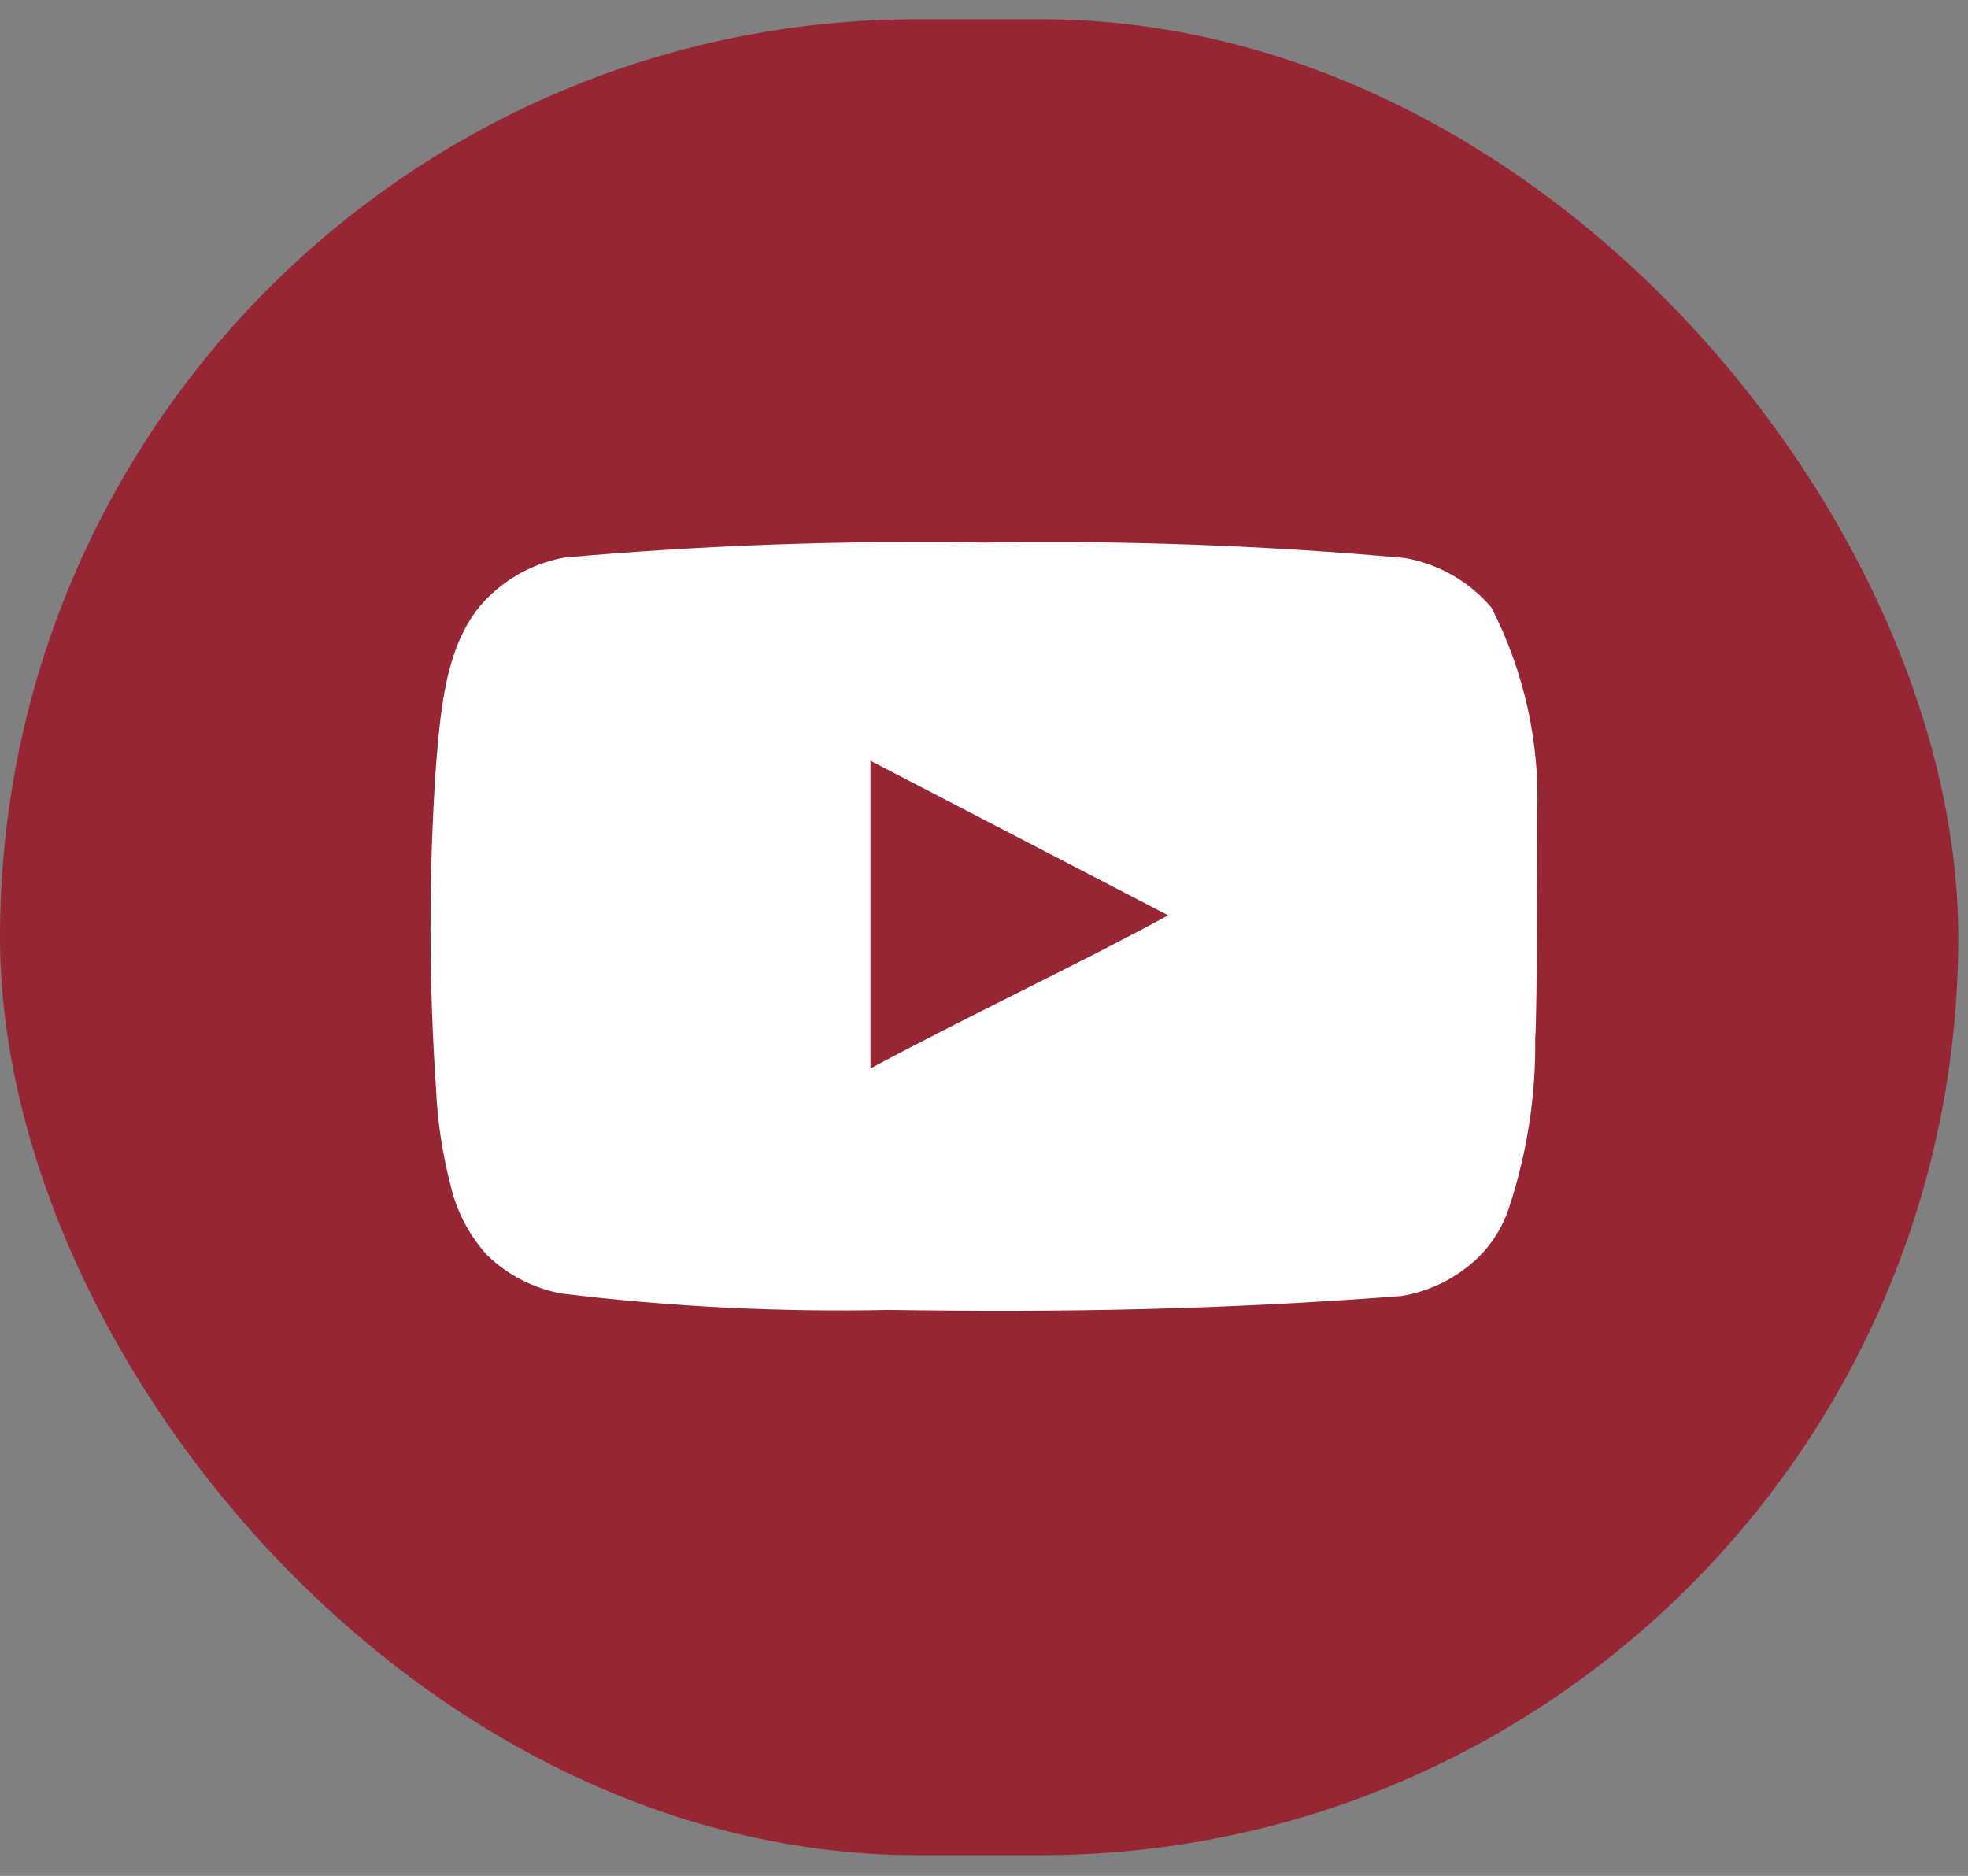
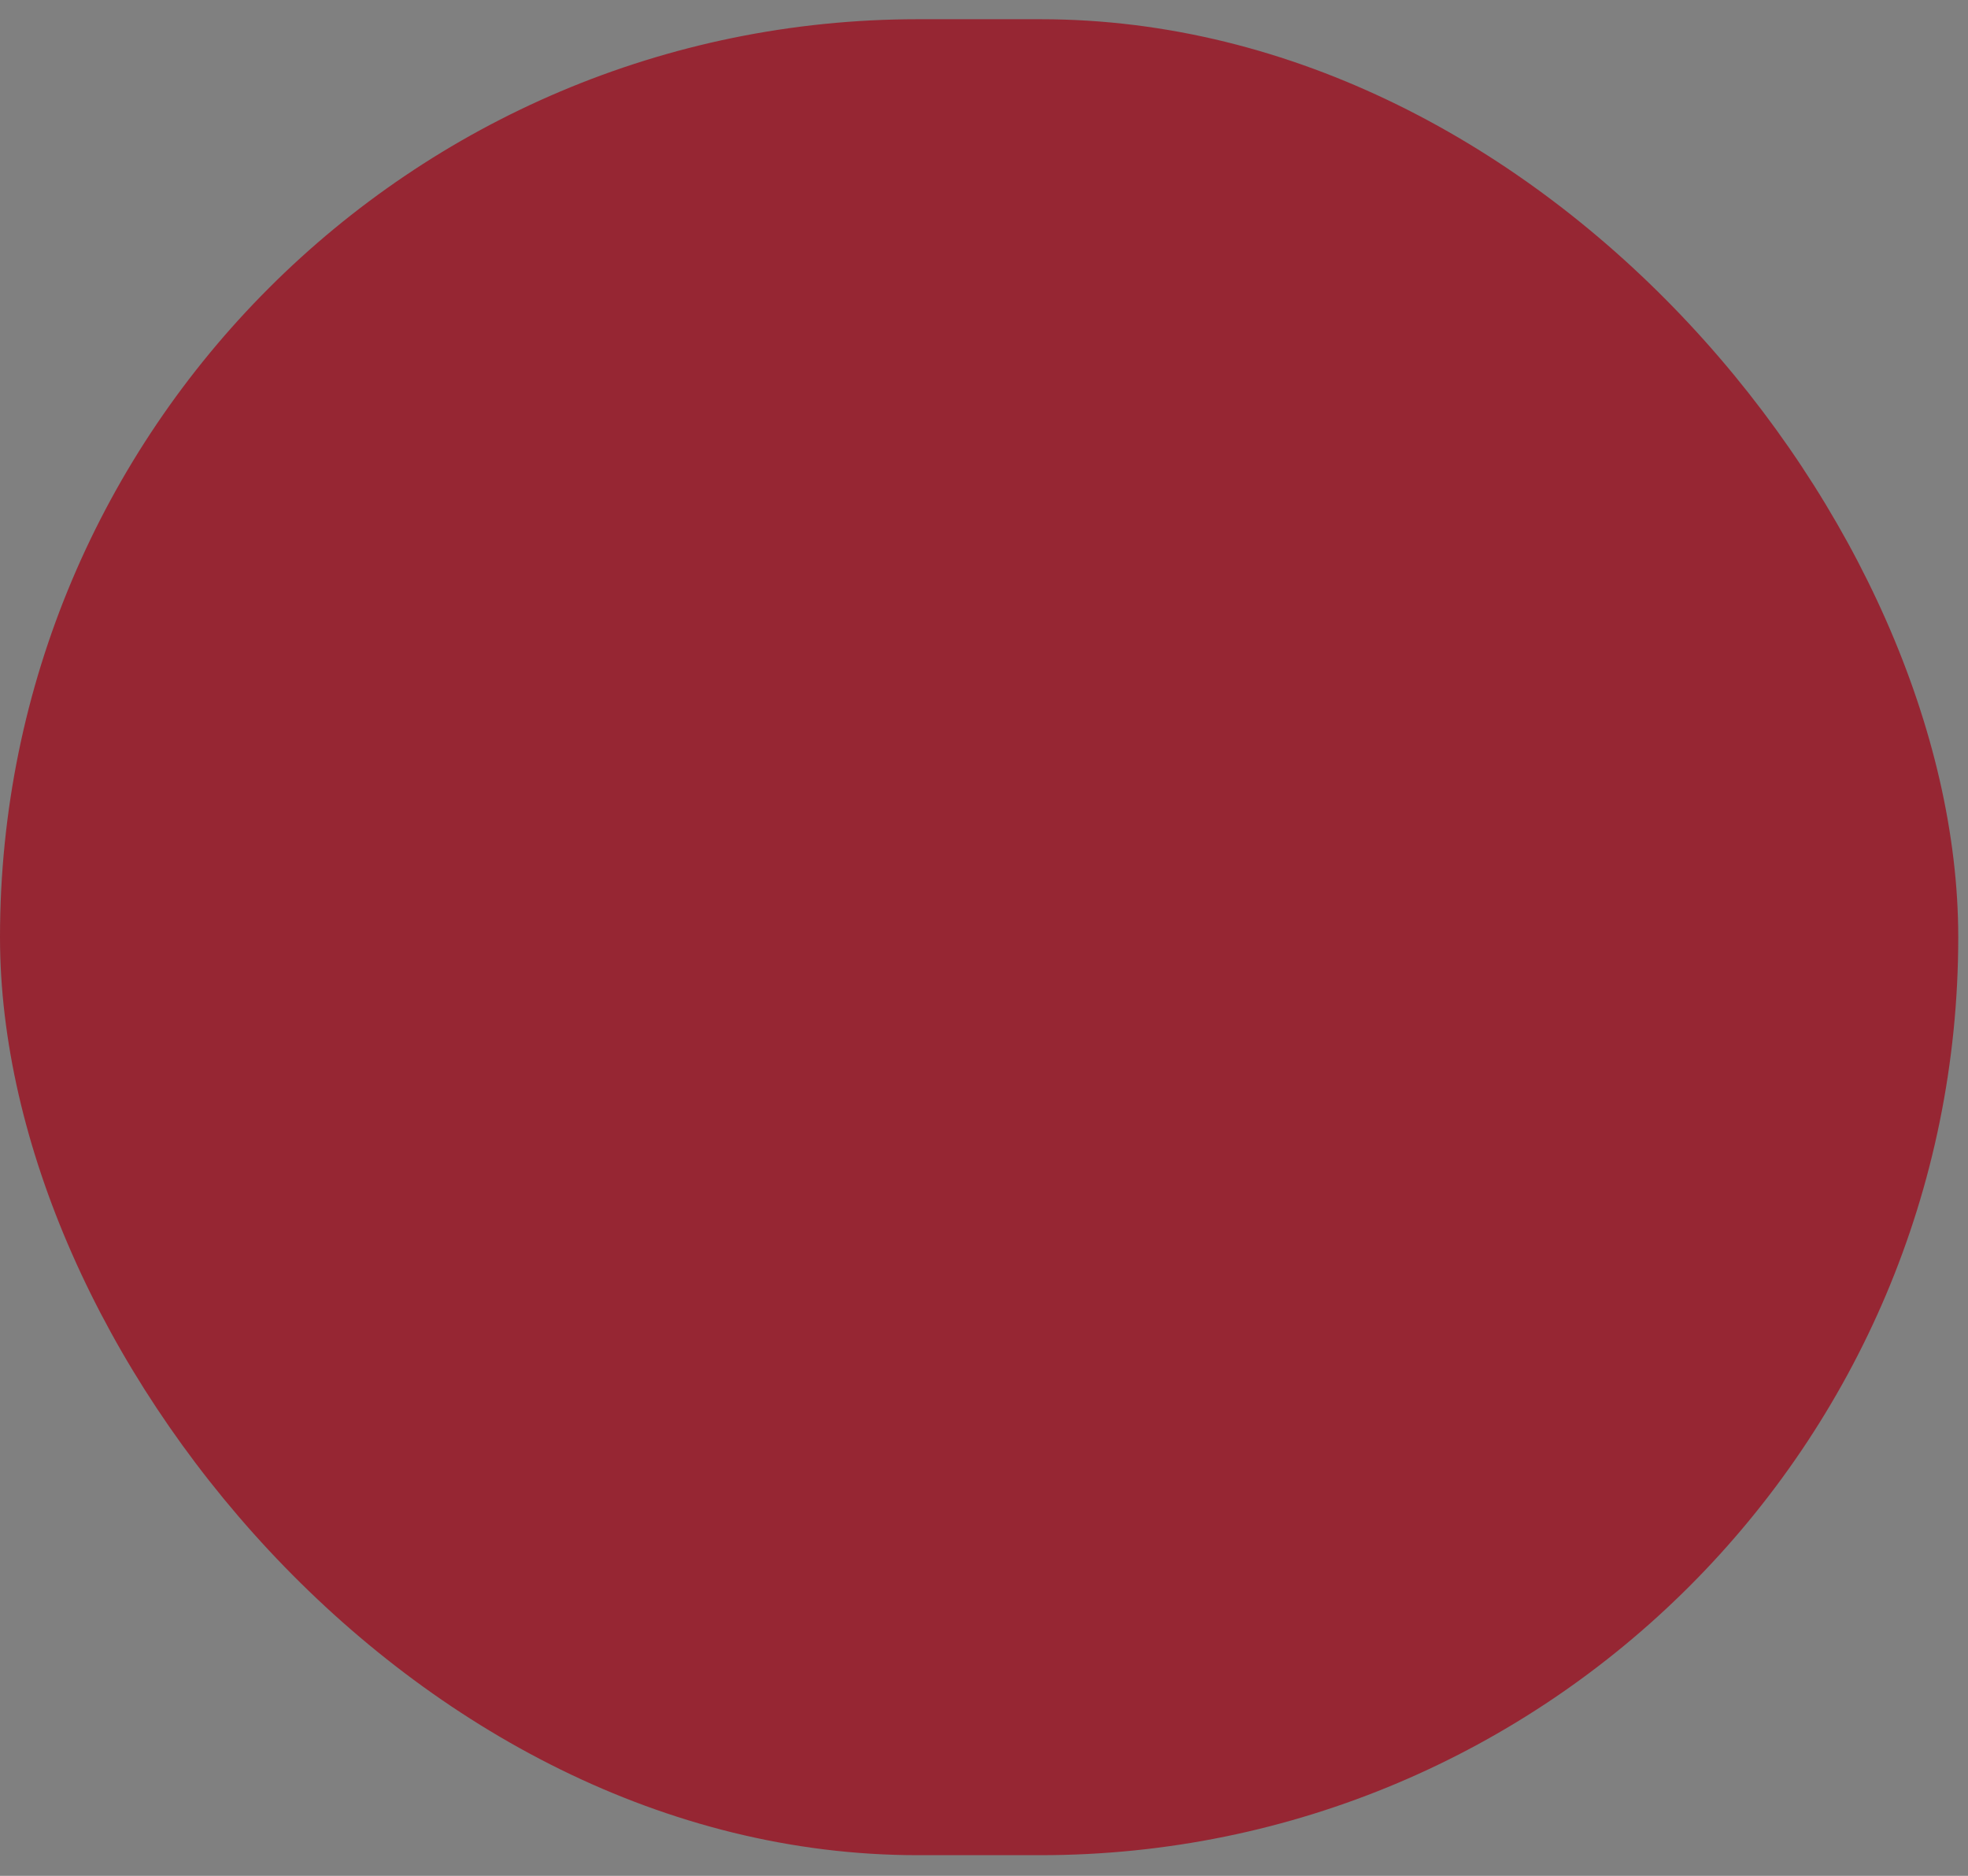
<svg xmlns="http://www.w3.org/2000/svg" width="64" height="61" viewBox="0 0 64 61" fill="none">
  <rect x="0" y="0" width="64" height="61" fill="#808080" stroke="none" />
  <rect y="0.625" width="63.683" height="59.703" rx="29.851" fill="#962633" />
-   <path d="M49.992 26.436C50.073 24.122 49.561 21.826 48.504 19.761C47.786 18.913 46.791 18.342 45.691 18.145C41.141 17.737 36.571 17.57 32.003 17.644C27.451 17.566 22.899 17.728 18.364 18.129C17.468 18.29 16.638 18.705 15.977 19.325C14.505 20.666 14.341 22.961 14.178 24.9C13.941 28.387 13.941 31.886 14.178 35.373C14.225 36.465 14.39 37.548 14.668 38.605C14.866 39.422 15.265 40.177 15.83 40.803C16.496 41.456 17.345 41.895 18.266 42.064C21.792 42.494 25.344 42.672 28.896 42.597C34.62 42.678 39.64 42.597 45.576 42.145C46.521 41.986 47.394 41.546 48.078 40.884C48.536 40.432 48.878 39.877 49.076 39.268C49.661 37.495 49.948 35.638 49.926 33.773C49.992 32.868 49.992 27.405 49.992 26.436ZM28.307 34.743V24.739L37.988 29.765C35.274 31.252 31.692 32.933 28.307 34.743Z" fill="white" />
</svg>